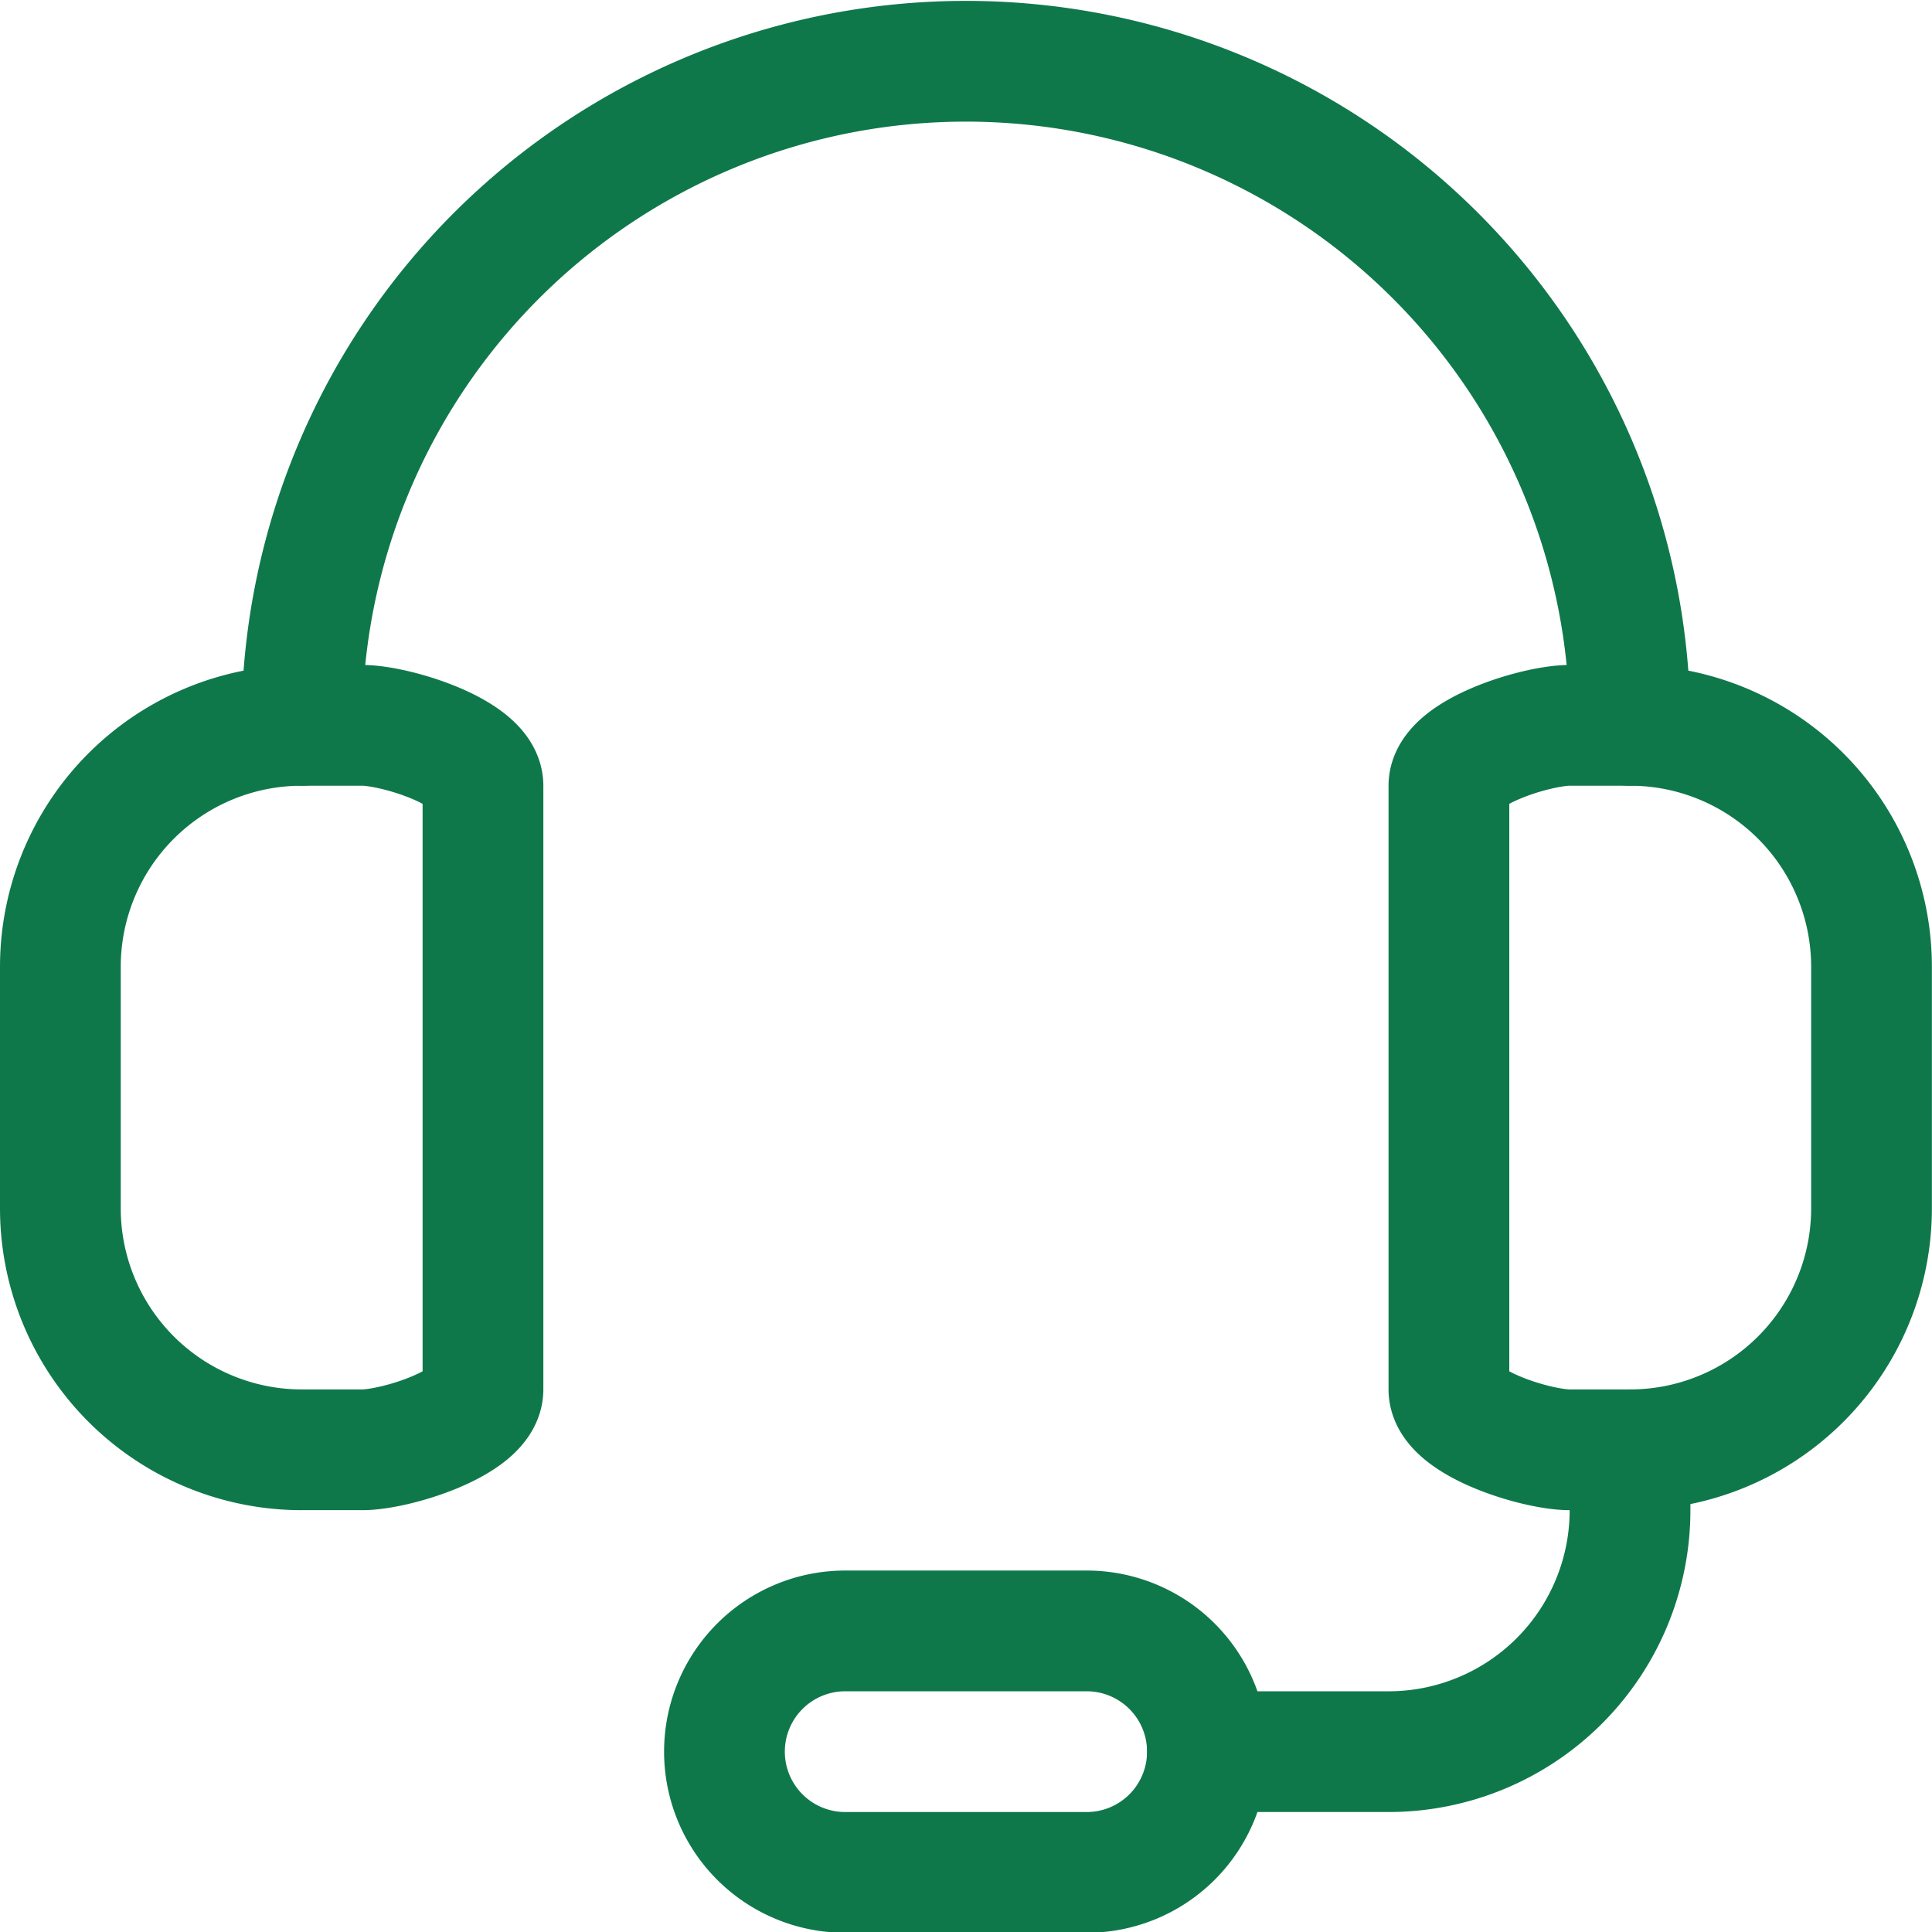
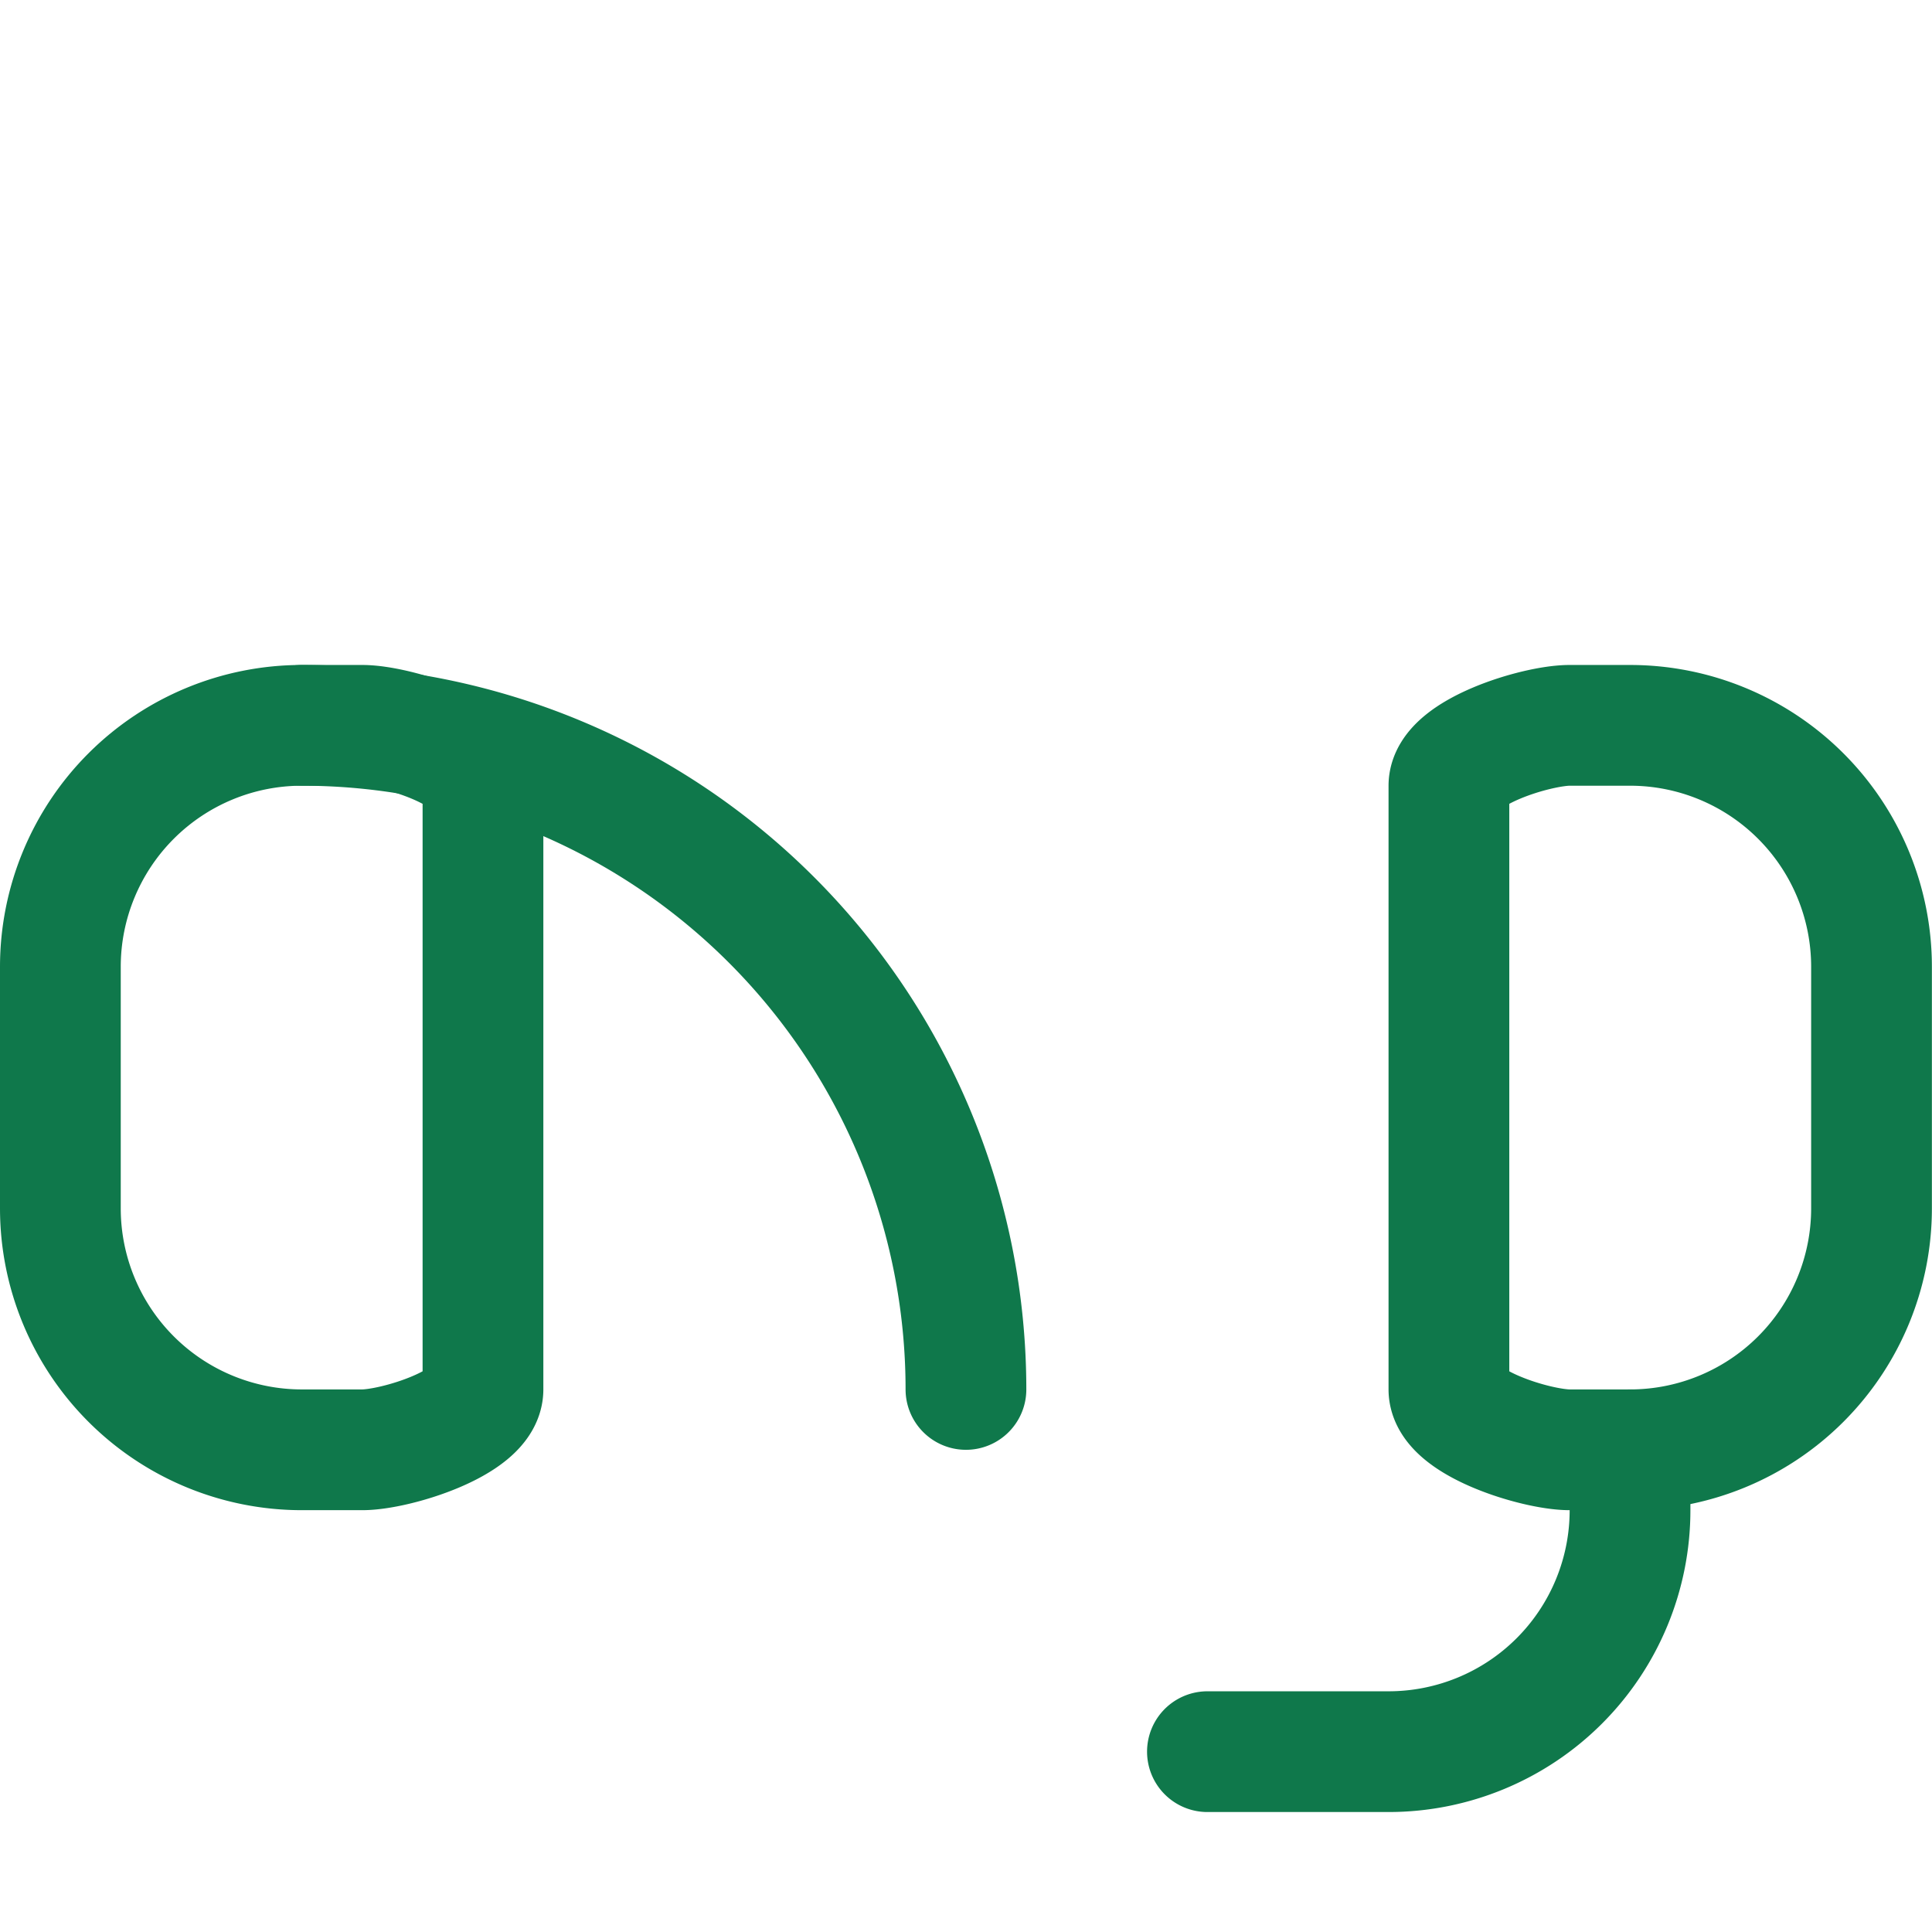
<svg xmlns="http://www.w3.org/2000/svg" version="1.1" viewBox="0 0 140 140" width="140" height="140">
  <g transform="matrix(5.833,0,0,5.833,0,0)">
    <path d="M4.5,18.011H3.75a3,3,0,0,1-3-3v-3a3,3,0,0,1,3-3H4.5c.414,0,1.5.336,1.5.75v7.5C6,17.675,4.914,18.011,4.5,18.011Z" fill="none" stroke="#0f784b" stroke-linecap="round" stroke-linejoin="round" stroke-width="1.5" />
    <path d="M20.25,18.011H19.5c-.414,0-1.5-.336-1.5-.75v-7.5c0-.414,1.086-.75,1.5-.75h.75a3,3,0,0,1,3,3v3A3,3,0,0,1,20.25,18.011Z" fill="none" stroke="#0f784b" stroke-linecap="round" stroke-linejoin="round" stroke-width="1.5" />
-     <path d="M3.75,9.011A8.25,8.25,0,0,1,12,.761h0a8.25,8.25,0,0,1,8.25,8.25" fill="none" stroke="#0f784b" stroke-linecap="round" stroke-linejoin="round" stroke-width="1.5" />
+     <path d="M3.75,9.011h0a8.25,8.25,0,0,1,8.25,8.25" fill="none" stroke="#0f784b" stroke-linecap="round" stroke-linejoin="round" stroke-width="1.5" />
    <path d="M15,21.761h2.25a3,3,0,0,0,3-3h0v-.75" fill="none" stroke="#0f784b" stroke-linecap="round" stroke-linejoin="round" stroke-width="1.5" />
-     <path d="M13.5,23.261h-3a1.5,1.5,0,0,1-1.5-1.5H9a1.5,1.5,0,0,1,1.5-1.5h3a1.5,1.5,0,0,1,1.5,1.5h0A1.5,1.5,0,0,1,13.5,23.261Z" fill="none" stroke="#0f784b" stroke-linecap="round" stroke-linejoin="round" stroke-width="1.5" />
  </g>
</svg>